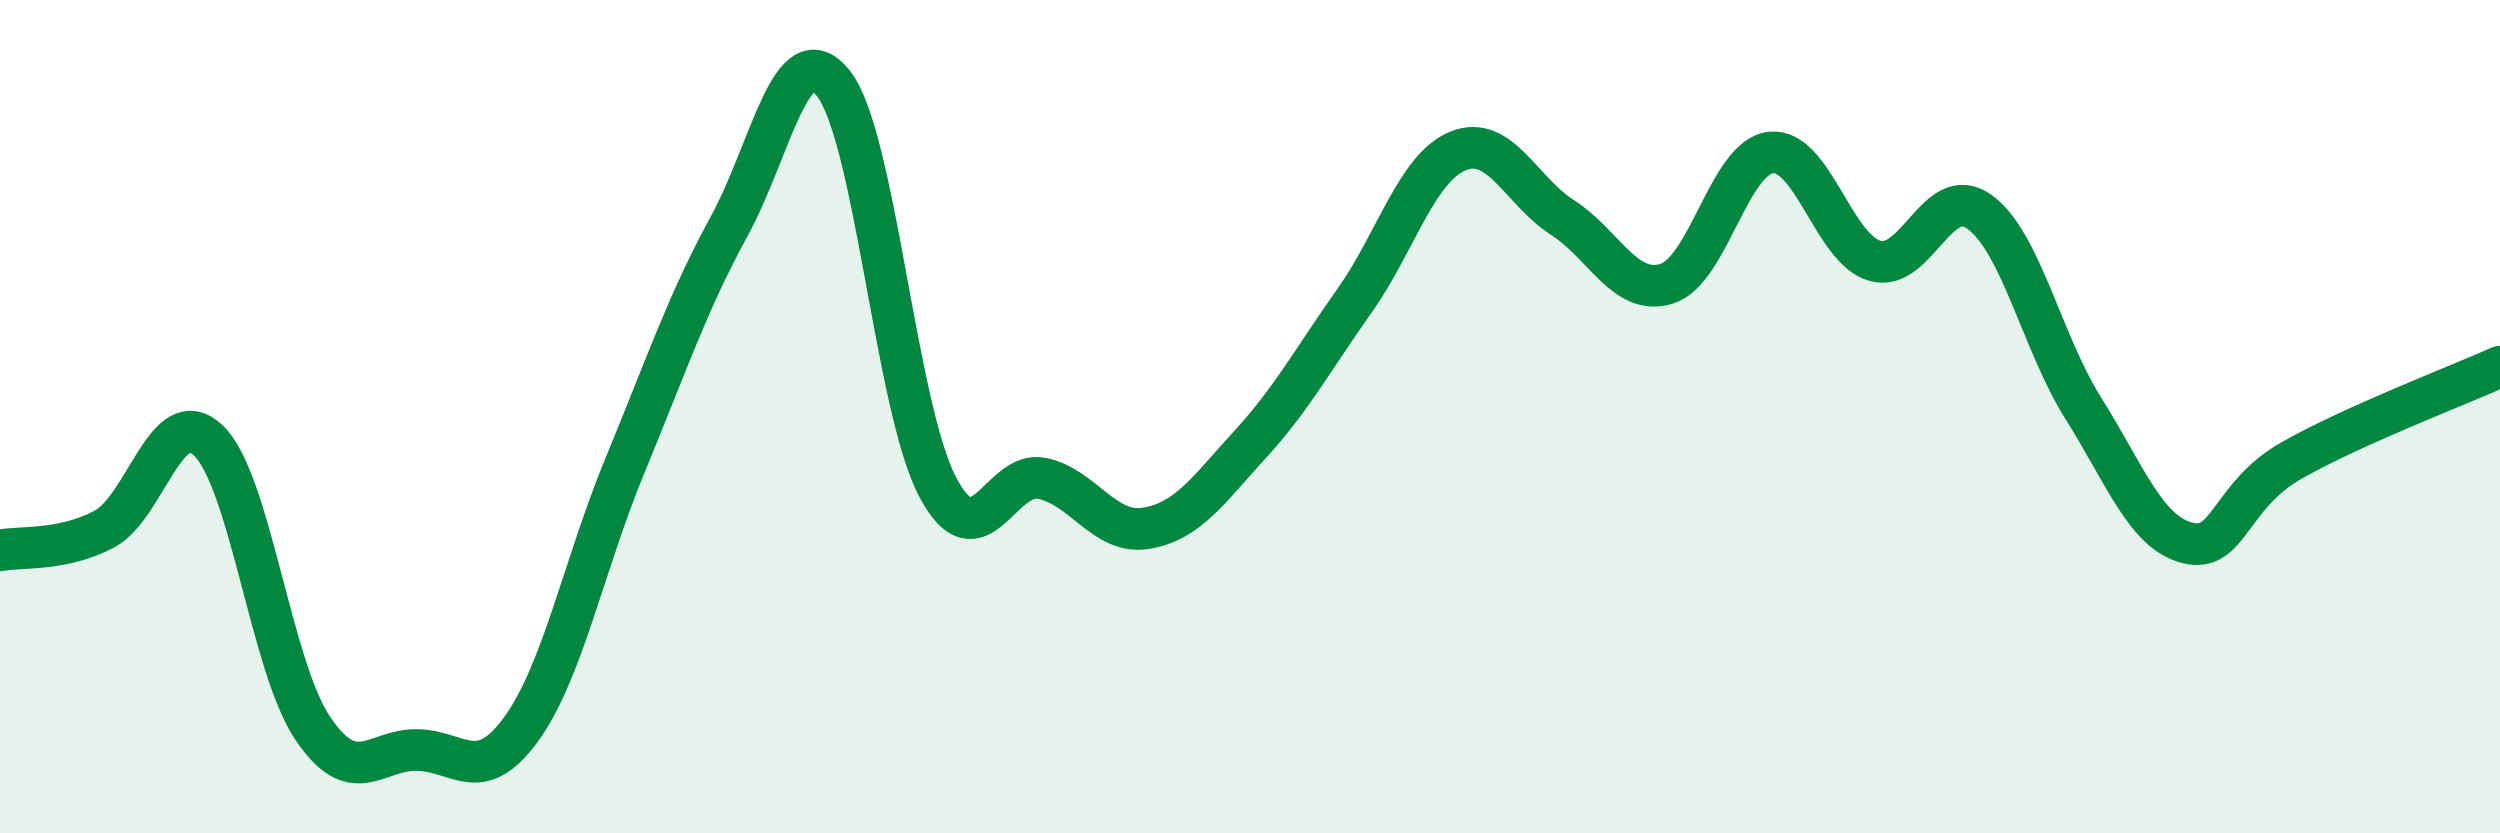
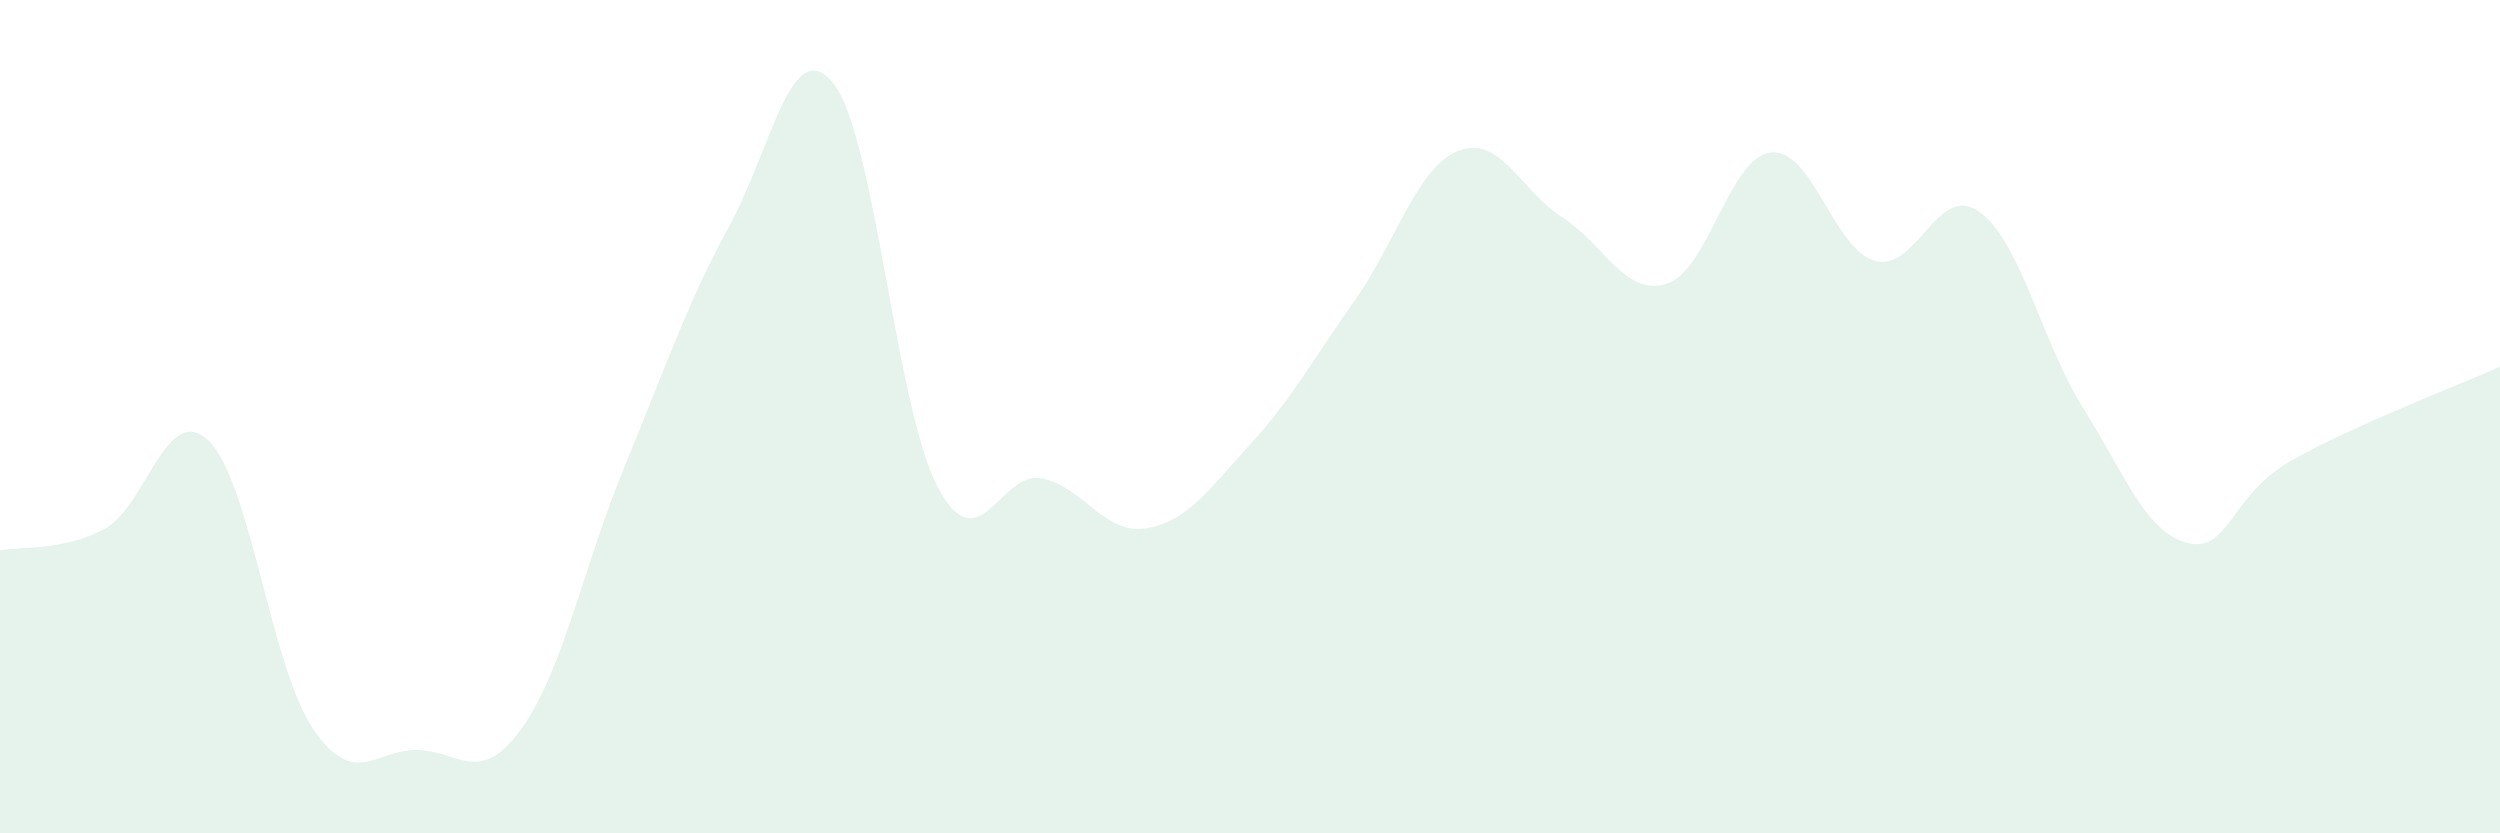
<svg xmlns="http://www.w3.org/2000/svg" width="60" height="20" viewBox="0 0 60 20">
  <path d="M 0,13.21 C 0.5,13.11 1.5,13.23 2.5,12.7 C 3.5,12.17 4,9.62 5,10.57 C 6,11.52 6.5,15.98 7.5,17.47 C 8.5,18.96 9,17.99 10,18 C 11,18.01 11.5,18.88 12.5,17.51 C 13.5,16.14 14,13.59 15,11.17 C 16,8.75 16.5,7.26 17.5,5.43 C 18.5,3.6 19,0.75 20,2 C 21,3.25 21.5,9.78 22.5,11.68 C 23.5,13.58 24,11.28 25,11.48 C 26,11.68 26.5,12.84 27.5,12.68 C 28.5,12.52 29,11.76 30,10.67 C 31,9.58 31.5,8.64 32.5,7.23 C 33.5,5.82 34,4.02 35,3.62 C 36,3.22 36.5,4.58 37.5,5.22 C 38.5,5.86 39,7.12 40,6.81 C 41,6.5 41.5,3.77 42.5,3.66 C 43.5,3.55 44,5.98 45,6.26 C 46,6.54 46.5,4.37 47.5,5.08 C 48.5,5.79 49,8.21 50,9.8 C 51,11.39 51.5,12.78 52.5,13.03 C 53.5,13.28 53.5,11.9 55,11.05 C 56.5,10.2 59,9.25 60,8.8L60 20L0 20Z" fill="#008740" opacity="0.1" stroke-linecap="round" stroke-linejoin="round" />
-   <path d="M 0,13.21 C 0.5,13.11 1.5,13.23 2.5,12.7 C 3.5,12.17 4,9.62 5,10.57 C 6,11.52 6.5,15.98 7.5,17.47 C 8.5,18.96 9,17.99 10,18 C 11,18.01 11.5,18.88 12.5,17.51 C 13.5,16.14 14,13.59 15,11.17 C 16,8.75 16.5,7.26 17.5,5.43 C 18.5,3.6 19,0.75 20,2 C 21,3.25 21.5,9.78 22.5,11.68 C 23.5,13.58 24,11.28 25,11.48 C 26,11.68 26.5,12.84 27.5,12.68 C 28.5,12.52 29,11.76 30,10.67 C 31,9.58 31.5,8.64 32.5,7.23 C 33.5,5.82 34,4.02 35,3.62 C 36,3.22 36.5,4.58 37.5,5.22 C 38.5,5.86 39,7.12 40,6.81 C 41,6.5 41.5,3.77 42.5,3.66 C 43.5,3.55 44,5.98 45,6.26 C 46,6.54 46.5,4.37 47.5,5.08 C 48.5,5.79 49,8.21 50,9.8 C 51,11.39 51.5,12.78 52.5,13.03 C 53.5,13.28 53.5,11.9 55,11.05 C 56.5,10.2 59,9.25 60,8.8" stroke="#008740" stroke-width="1" fill="none" stroke-linecap="round" stroke-linejoin="round" />
</svg>